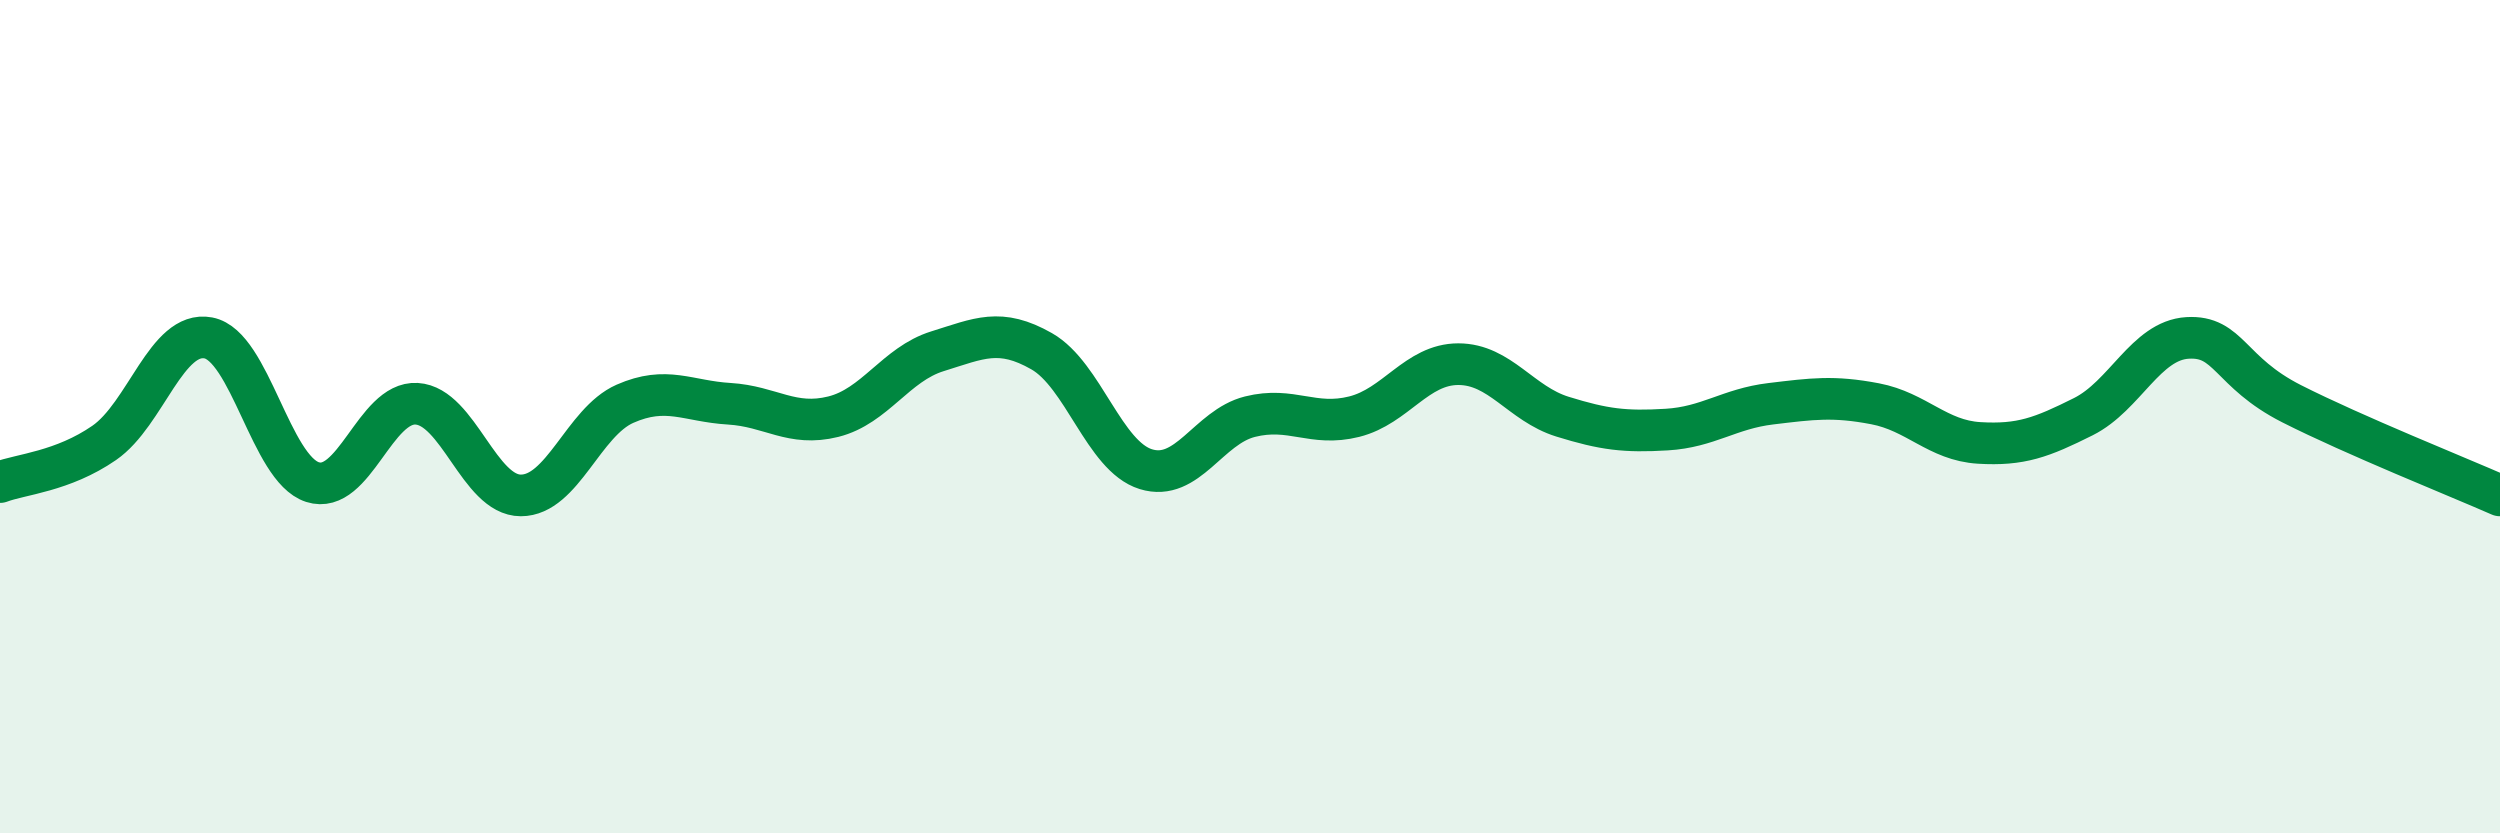
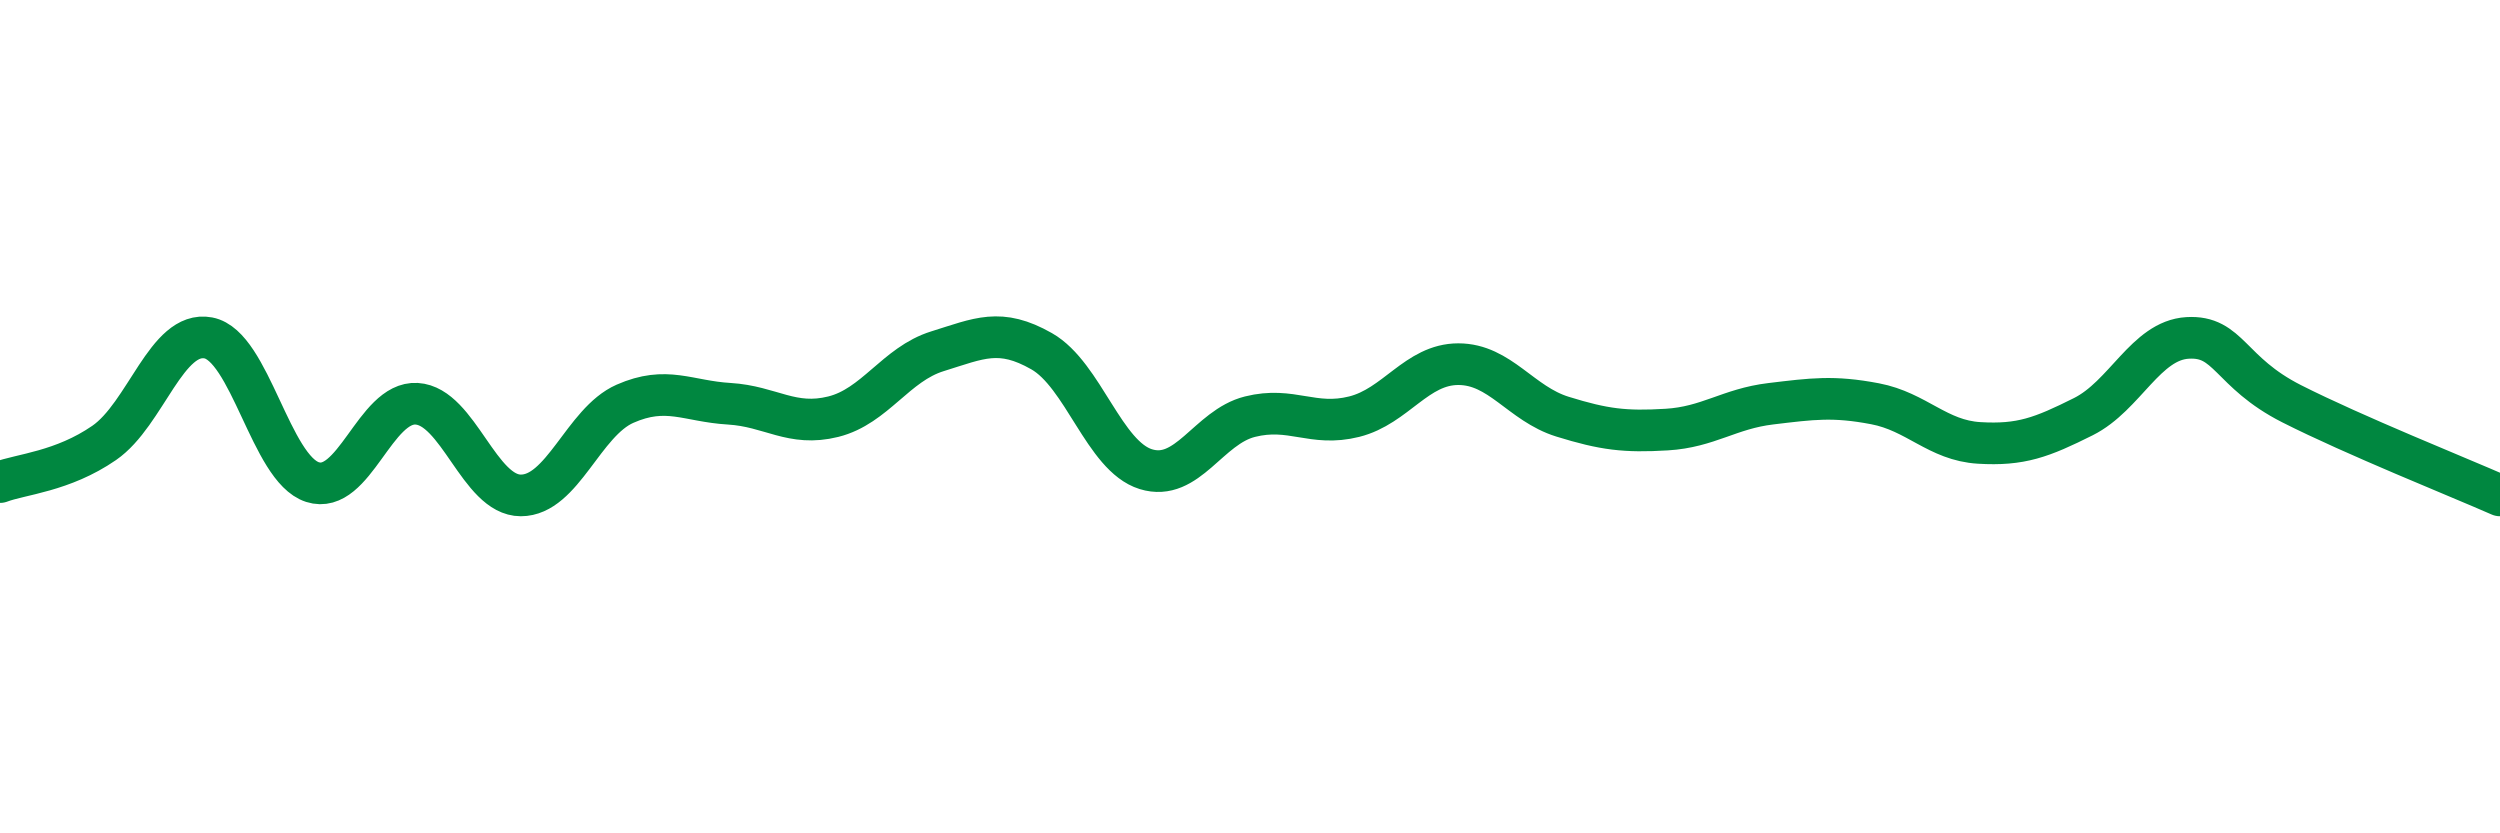
<svg xmlns="http://www.w3.org/2000/svg" width="60" height="20" viewBox="0 0 60 20">
-   <path d="M 0,11.57 C 0.5,11.38 1.5,11.32 2.5,10.63 C 3.5,9.94 4,7.92 5,8.11 C 6,8.3 6.5,11.25 7.5,11.57 C 8.5,11.89 9,9.63 10,9.69 C 11,9.75 11.5,11.89 12.5,11.89 C 13.5,11.89 14,10.13 15,9.69 C 16,9.25 16.5,9.63 17.5,9.69 C 18.5,9.75 19,10.25 20,10 C 21,9.75 21.5,8.74 22.5,8.43 C 23.5,8.12 24,7.86 25,8.43 C 26,9 26.5,10.95 27.5,11.26 C 28.5,11.57 29,10.25 30,10 C 31,9.75 31.5,10.25 32.5,10 C 33.5,9.75 34,8.74 35,8.74 C 36,8.74 36.5,9.69 37.5,10 C 38.5,10.31 39,10.37 40,10.31 C 41,10.25 41.5,9.81 42.5,9.69 C 43.5,9.57 44,9.5 45,9.69 C 46,9.88 46.5,10.57 47.5,10.63 C 48.5,10.69 49,10.5 50,10 C 51,9.5 51.5,8.17 52.5,8.11 C 53.5,8.05 53.5,8.93 55,9.69 C 56.5,10.45 59,11.45 60,11.89L60 20L0 20Z" fill="#008740" opacity="0.1" stroke-linecap="round" stroke-linejoin="round" />
  <path d="M 0,11.57 C 0.5,11.38 1.5,11.32 2.5,10.63 C 3.5,9.94 4,7.92 5,8.11 C 6,8.3 6.5,11.25 7.5,11.57 C 8.5,11.89 9,9.63 10,9.69 C 11,9.75 11.5,11.89 12.5,11.89 C 13.5,11.89 14,10.13 15,9.69 C 16,9.25 16.5,9.63 17.5,9.69 C 18.5,9.75 19,10.25 20,10 C 21,9.75 21.5,8.74 22.5,8.43 C 23.5,8.12 24,7.86 25,8.43 C 26,9 26.5,10.95 27.5,11.26 C 28.5,11.57 29,10.25 30,10 C 31,9.75 31.5,10.25 32.5,10 C 33.5,9.75 34,8.74 35,8.74 C 36,8.74 36.5,9.69 37.5,10 C 38.5,10.31 39,10.37 40,10.31 C 41,10.25 41.5,9.81 42.5,9.69 C 43.5,9.57 44,9.5 45,9.69 C 46,9.88 46.5,10.57 47.5,10.63 C 48.5,10.69 49,10.5 50,10 C 51,9.5 51.5,8.17 52.5,8.11 C 53.5,8.05 53.5,8.93 55,9.69 C 56.5,10.45 59,11.45 60,11.89" stroke="#008740" stroke-width="1" fill="none" stroke-linecap="round" stroke-linejoin="round" />
</svg>